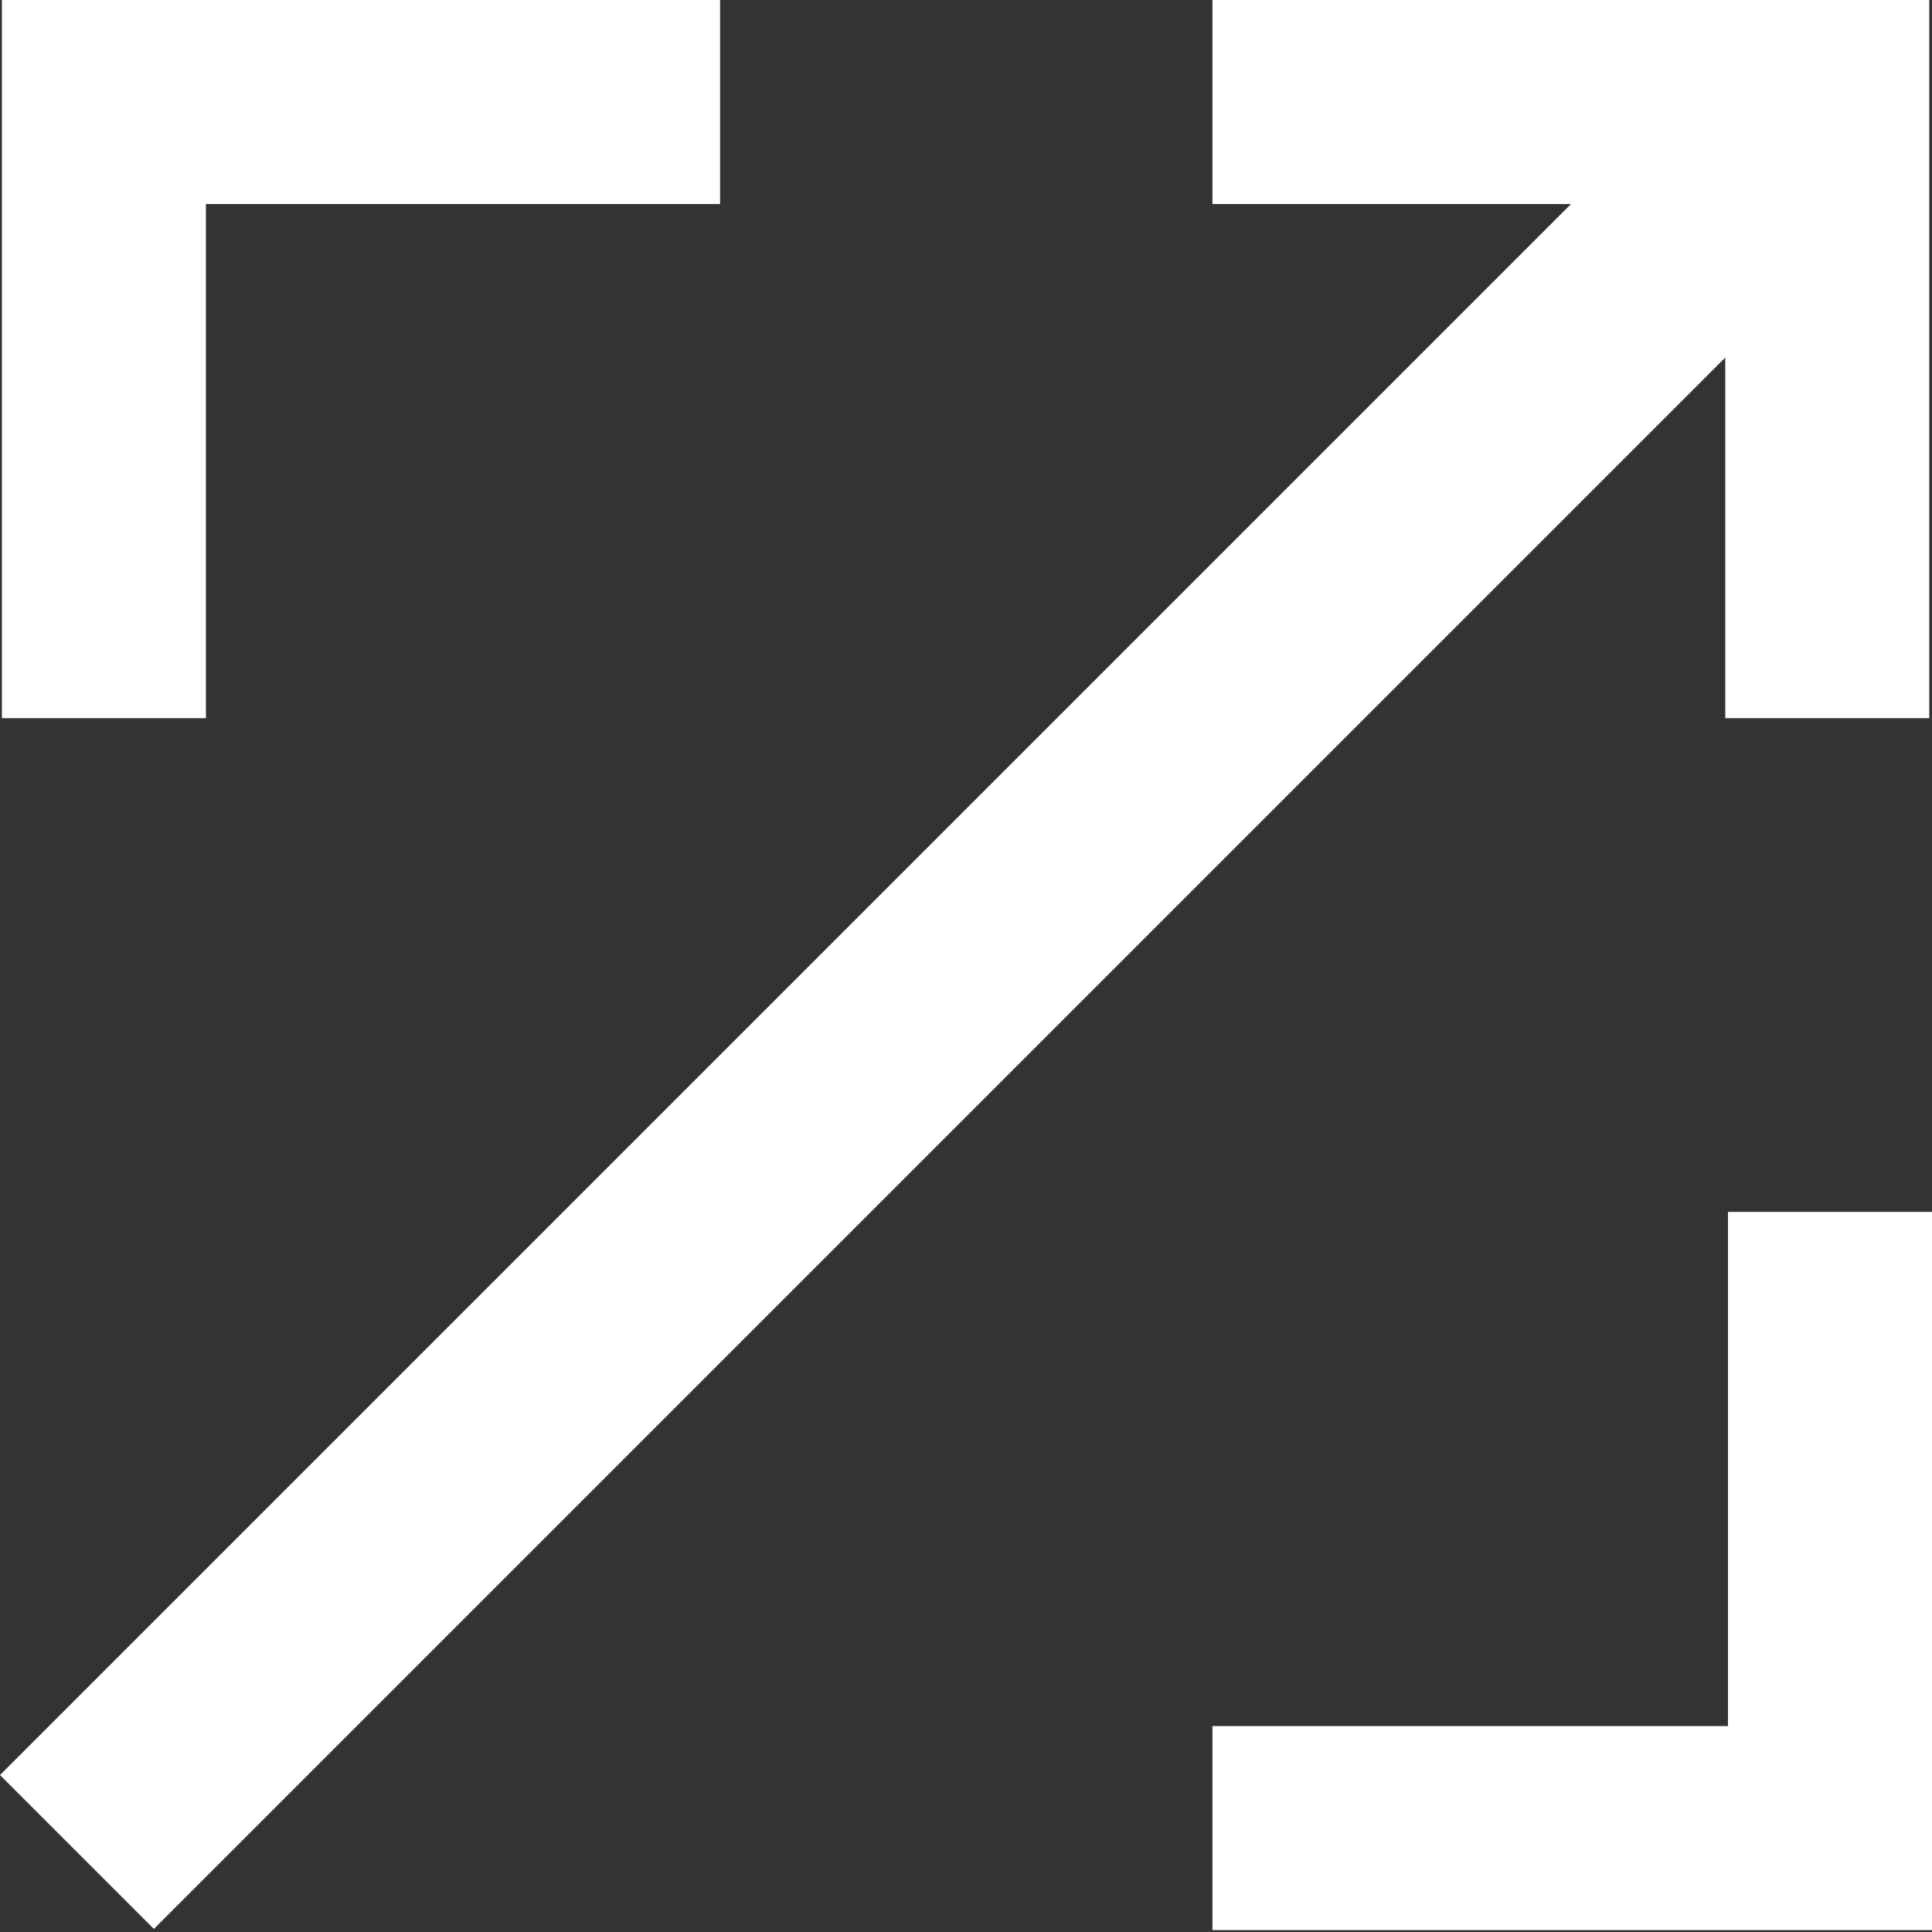
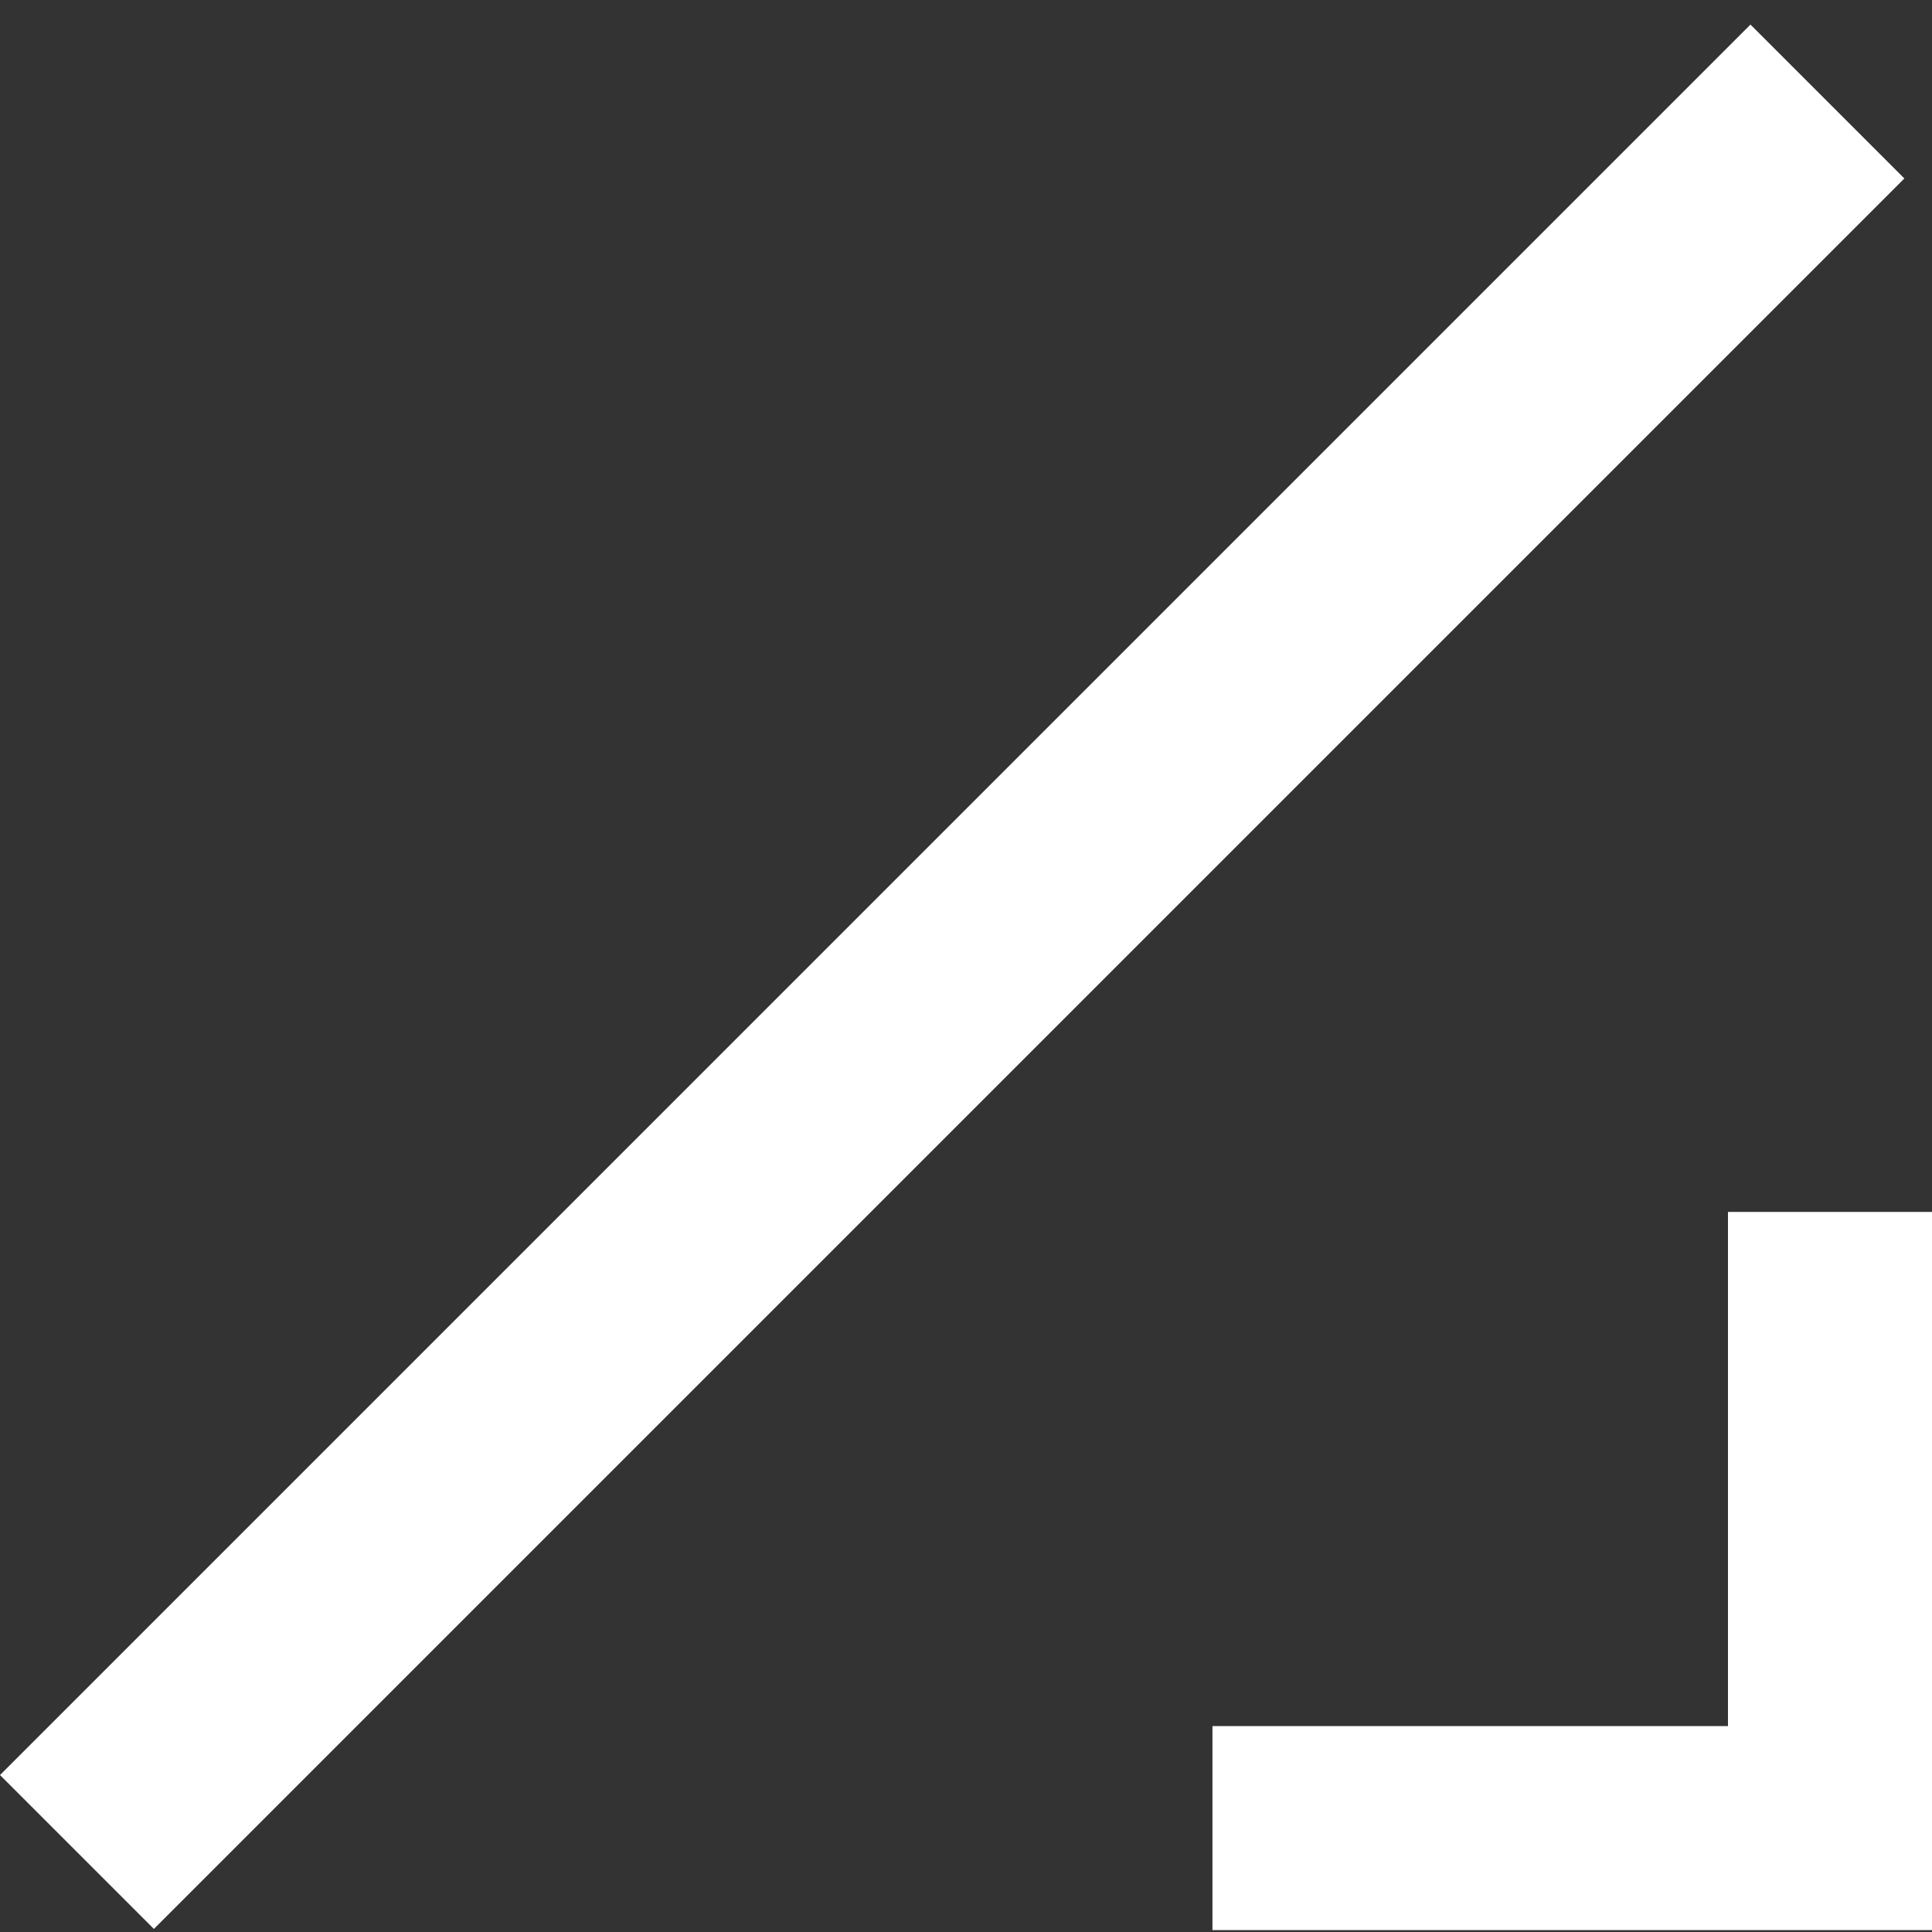
<svg xmlns="http://www.w3.org/2000/svg" width="117px" height="117px" viewBox="0 0 117 117" version="1.1">
  <rect x="0" y="0" width="117" height="117" fill="#333333" stroke="none" />
  <title>consultancy-icon-white</title>
  <g id="consultancy-icon-white" stroke="none" stroke-width="1" fill="none" fill-rule="evenodd">
    <g id="Consultancy" fill="#FFFFFF" fill-rule="nonzero">
      <polygon id="Path" points="117 116.885 73.425 116.885 73.425 104.53 104.644 104.53 104.644 73.393 117 73.393" />
-       <polygon id="Path" points="116.835 43.492 104.48 43.492 104.48 12.356 73.425 12.356 73.425 0 116.835 0" />
-       <polygon id="Path" points="12.47 43.492 0.115 43.492 0.115 0 43.607 0 43.607 12.356 12.47 12.356" />
      <polygon id="Rectangle" transform="translate(57.663, 59.151) rotate(-45) translate(-57.663, -59.151) " points="-17.295 52.562 132.62 52.562 132.62 65.741 -17.295 65.741" />
    </g>
  </g>
</svg>